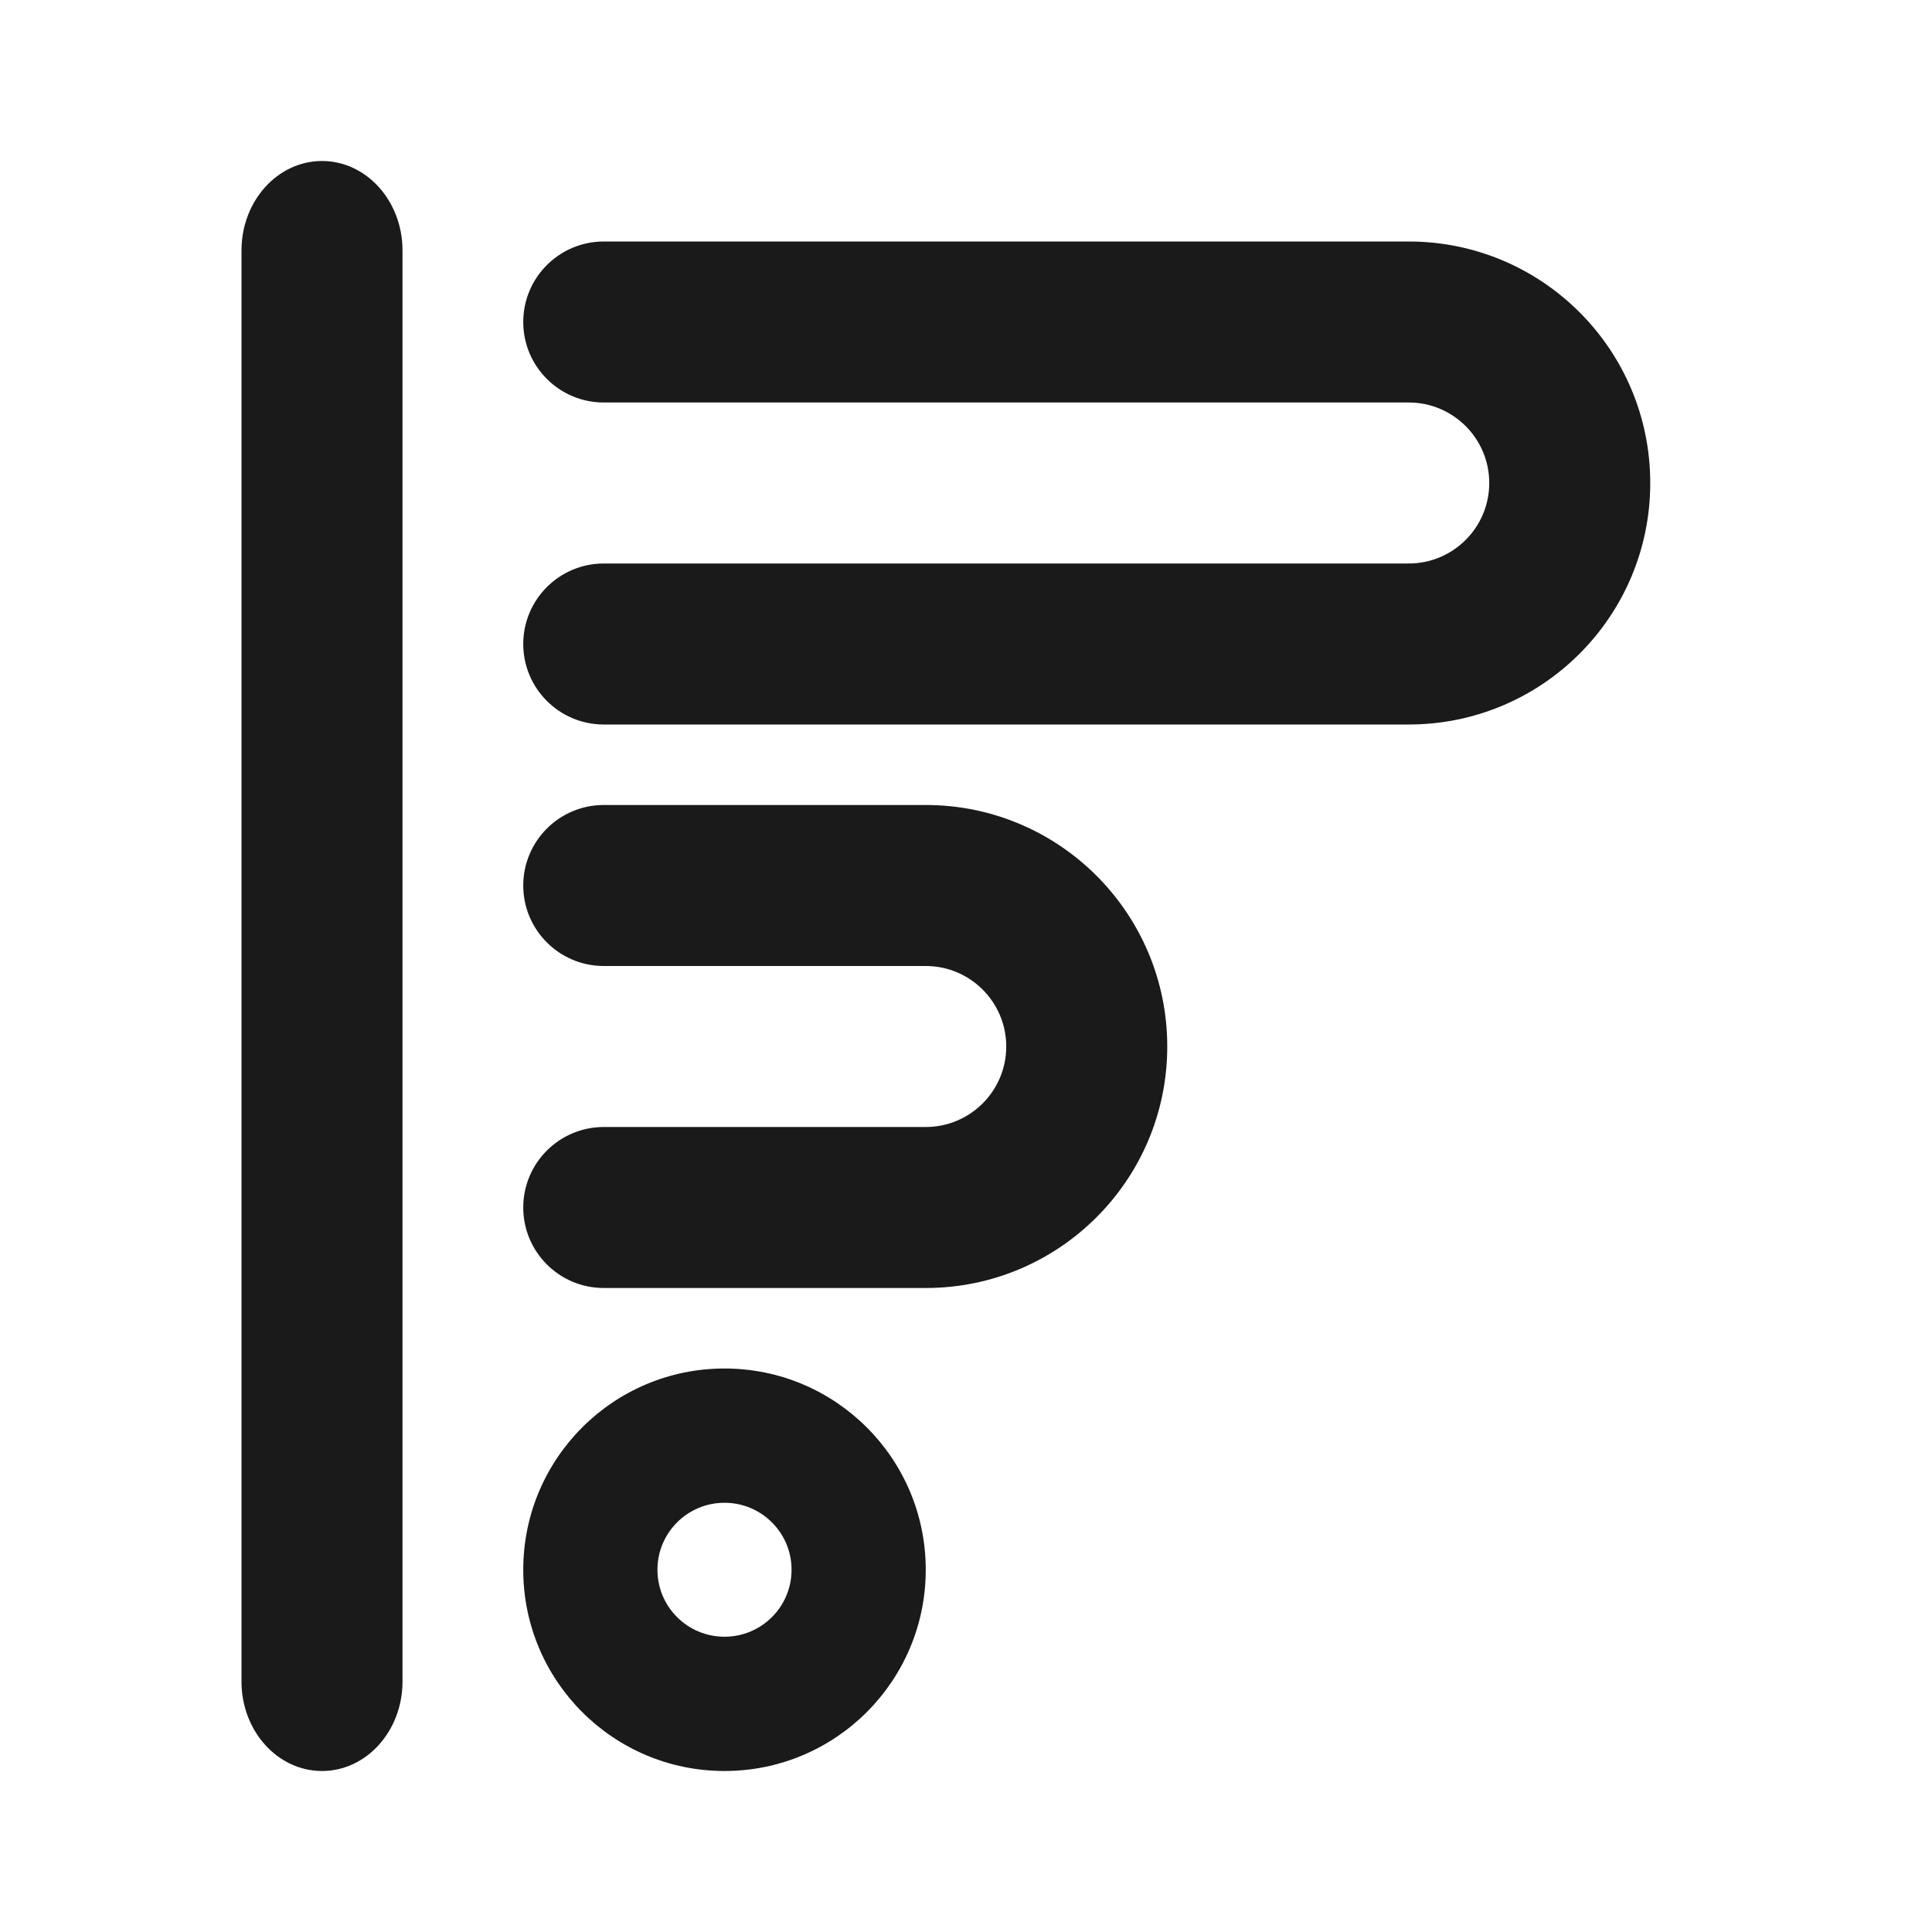
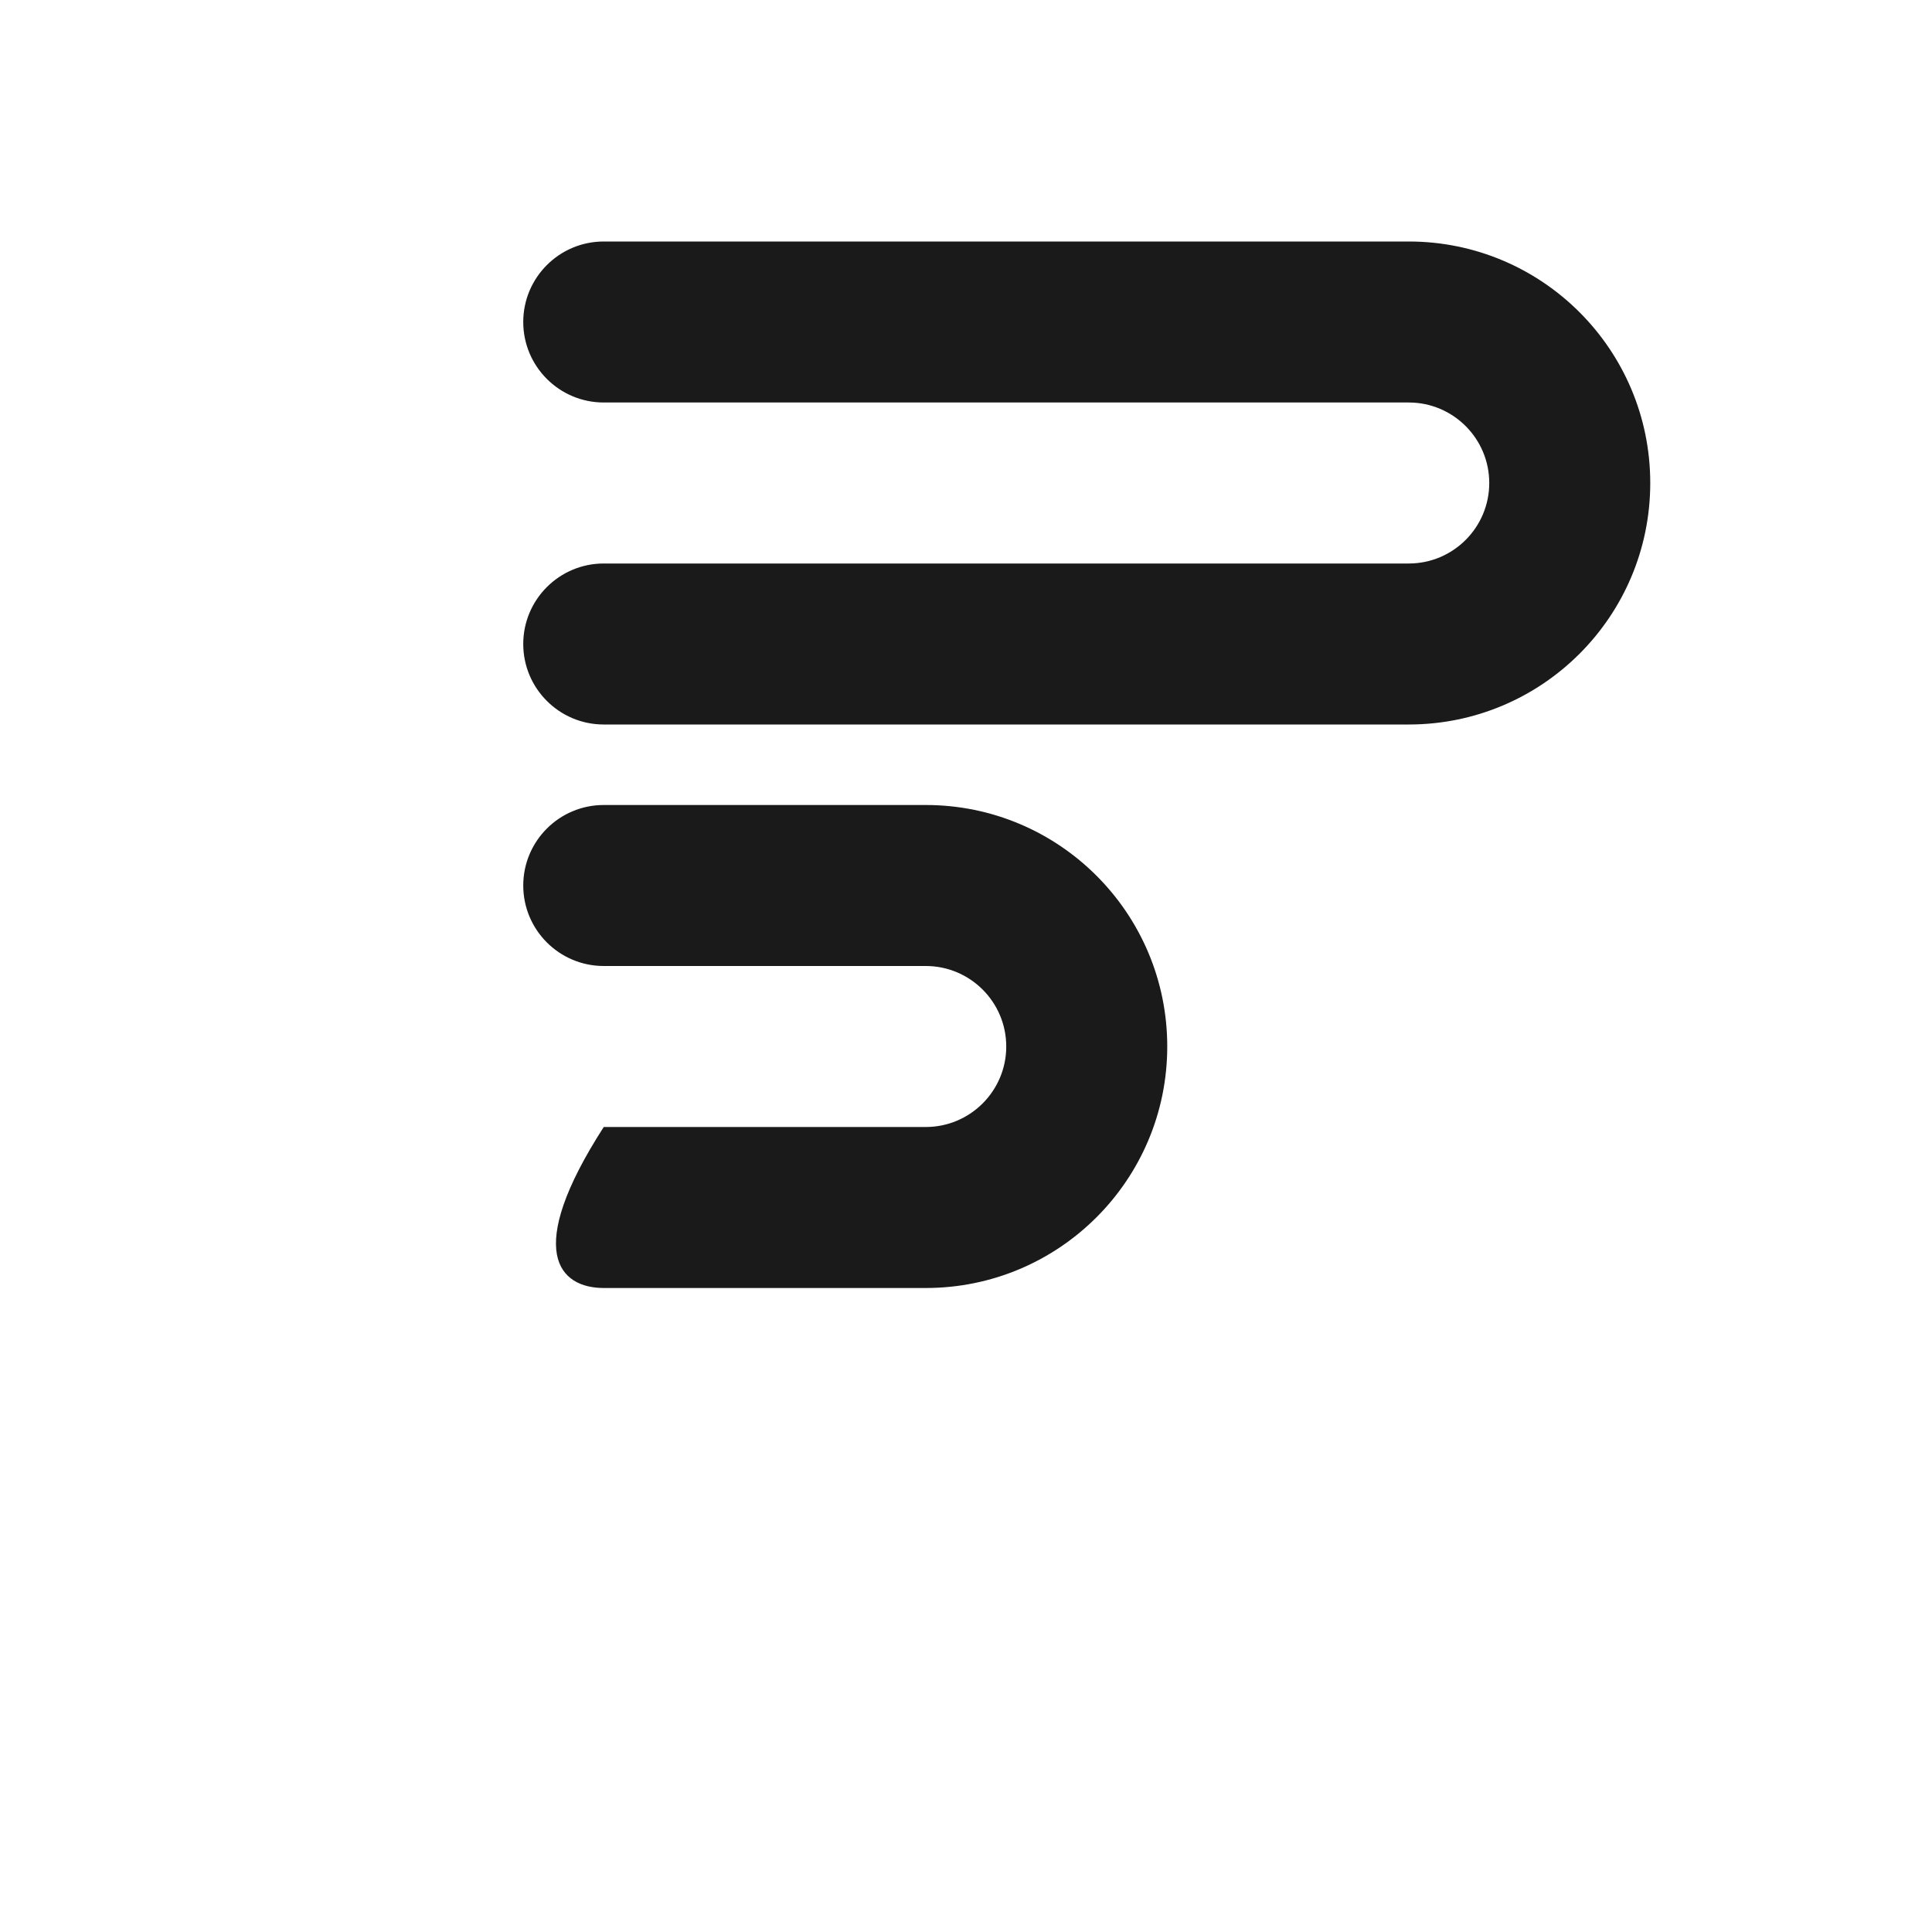
<svg xmlns="http://www.w3.org/2000/svg" width="24" height="24" viewBox="0 0 24 24" fill="none">
  <path fill-rule="evenodd" clip-rule="evenodd" d="M20.5 6C20.5 4.343 19.157 3 17.5 3L7.5 3C6.948 3 6.5 3.448 6.5 4C6.5 4.552 6.948 5 7.5 5L17.5 5C18.052 5 18.5 5.448 18.5 6C18.5 6.552 18.052 7 17.5 7L7.5 7C6.948 7 6.5 7.448 6.5 8C6.5 8.552 6.948 9 7.5 9L17.5 9C19.157 9 20.5 7.657 20.5 6Z" fill="#1A1A1A" />
-   <path fill-rule="evenodd" clip-rule="evenodd" d="M14.5 13C14.5 11.343 13.157 10 11.5 10H7.5C6.948 10 6.5 10.448 6.5 11C6.5 11.552 6.948 12 7.5 12L11.5 12C12.052 12 12.5 12.448 12.5 13C12.5 13.552 12.052 14 11.5 14L7.5 14C6.948 14 6.5 14.448 6.5 15C6.5 15.552 6.948 16 7.5 16L11.5 16C13.157 16 14.5 14.657 14.5 13Z" fill="#1A1A1A" />
-   <path d="M11.5 19.5C11.5 20.881 10.381 22 9 22C7.619 22 6.5 20.881 6.5 19.5C6.5 18.119 7.619 17 9 17C10.381 17 11.5 18.119 11.5 19.5ZM8.167 19.5C8.167 19.96 8.54 20.332 9 20.332C9.46 20.332 9.833 19.96 9.833 19.5C9.833 19.04 9.46 18.668 9 18.668C8.54 18.668 8.167 19.04 8.167 19.5Z" fill="#1A1A1A" />
-   <path fill-rule="evenodd" clip-rule="evenodd" d="M4 2C4.552 2 5 2.497 5 3.111V20.889C5 21.503 4.552 22 4 22C3.448 22 3 21.503 3 20.889V3.111C3 2.497 3.448 2 4 2Z" fill="#1A1A1A" />
+   <path fill-rule="evenodd" clip-rule="evenodd" d="M14.5 13C14.5 11.343 13.157 10 11.5 10H7.5C6.948 10 6.5 10.448 6.5 11C6.5 11.552 6.948 12 7.5 12L11.5 12C12.052 12 12.5 12.448 12.5 13C12.5 13.552 12.052 14 11.5 14L7.5 14C6.5 15.552 6.948 16 7.5 16L11.5 16C13.157 16 14.5 14.657 14.5 13Z" fill="#1A1A1A" />
</svg>